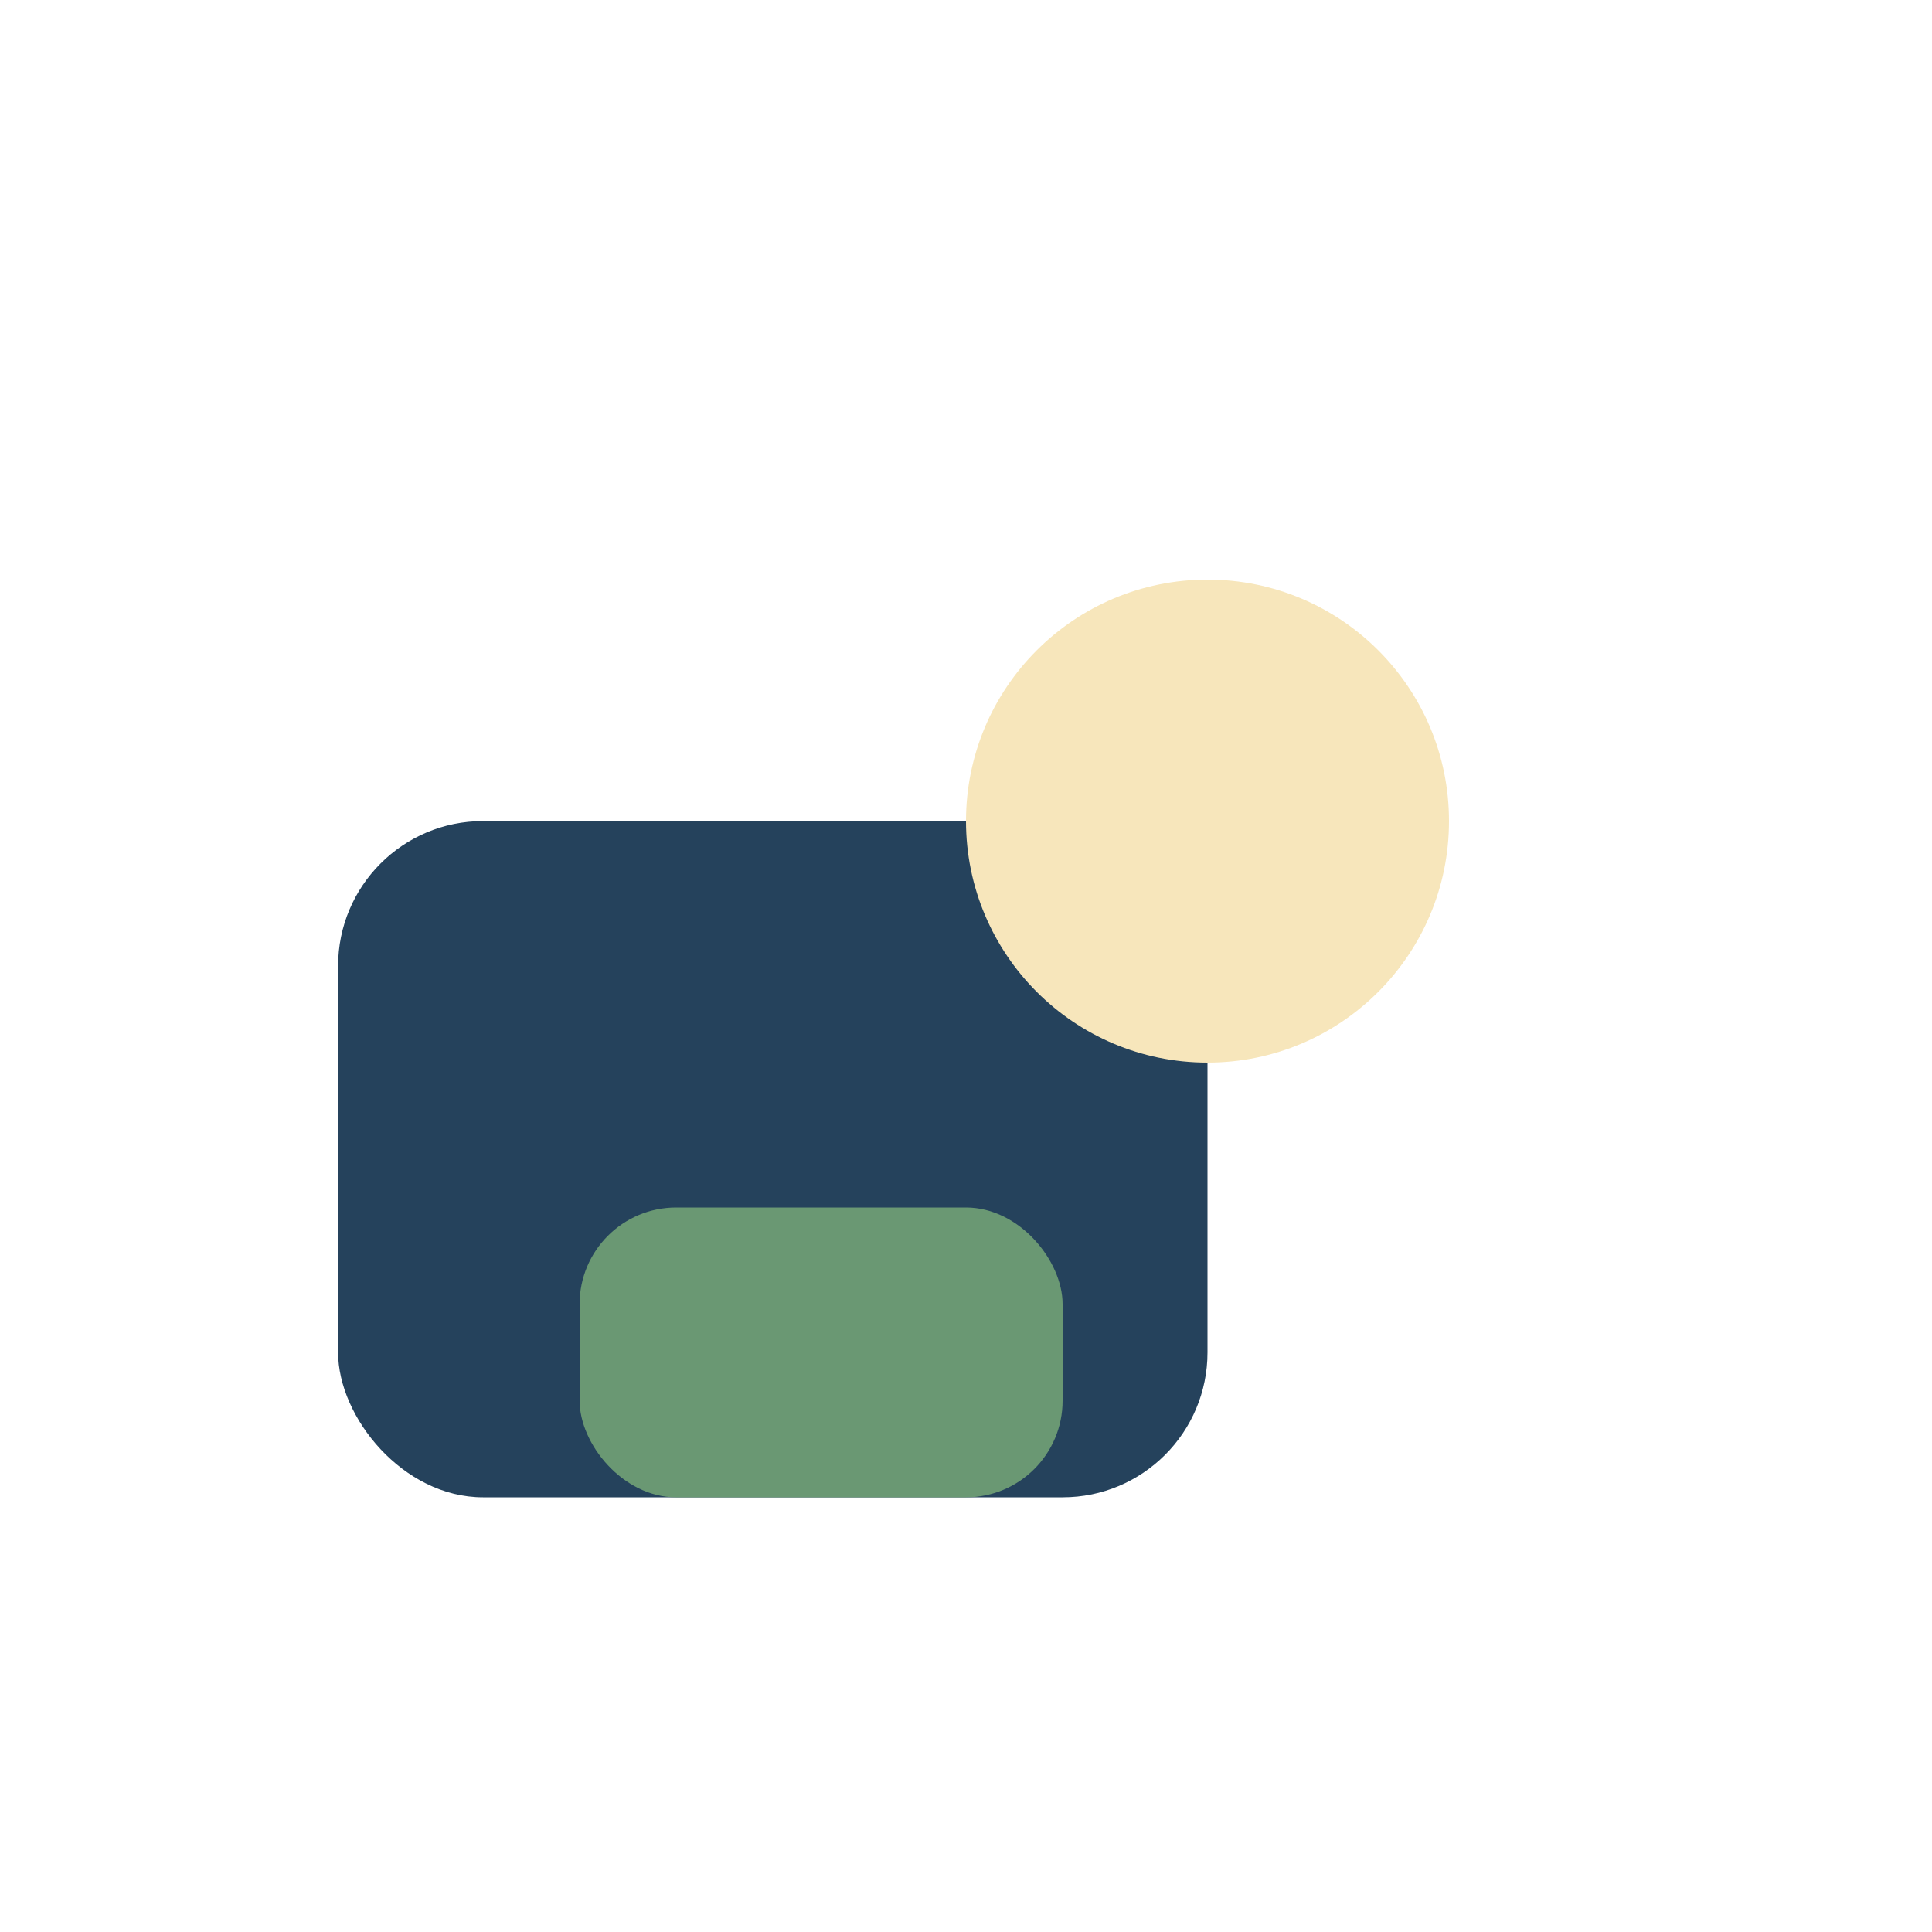
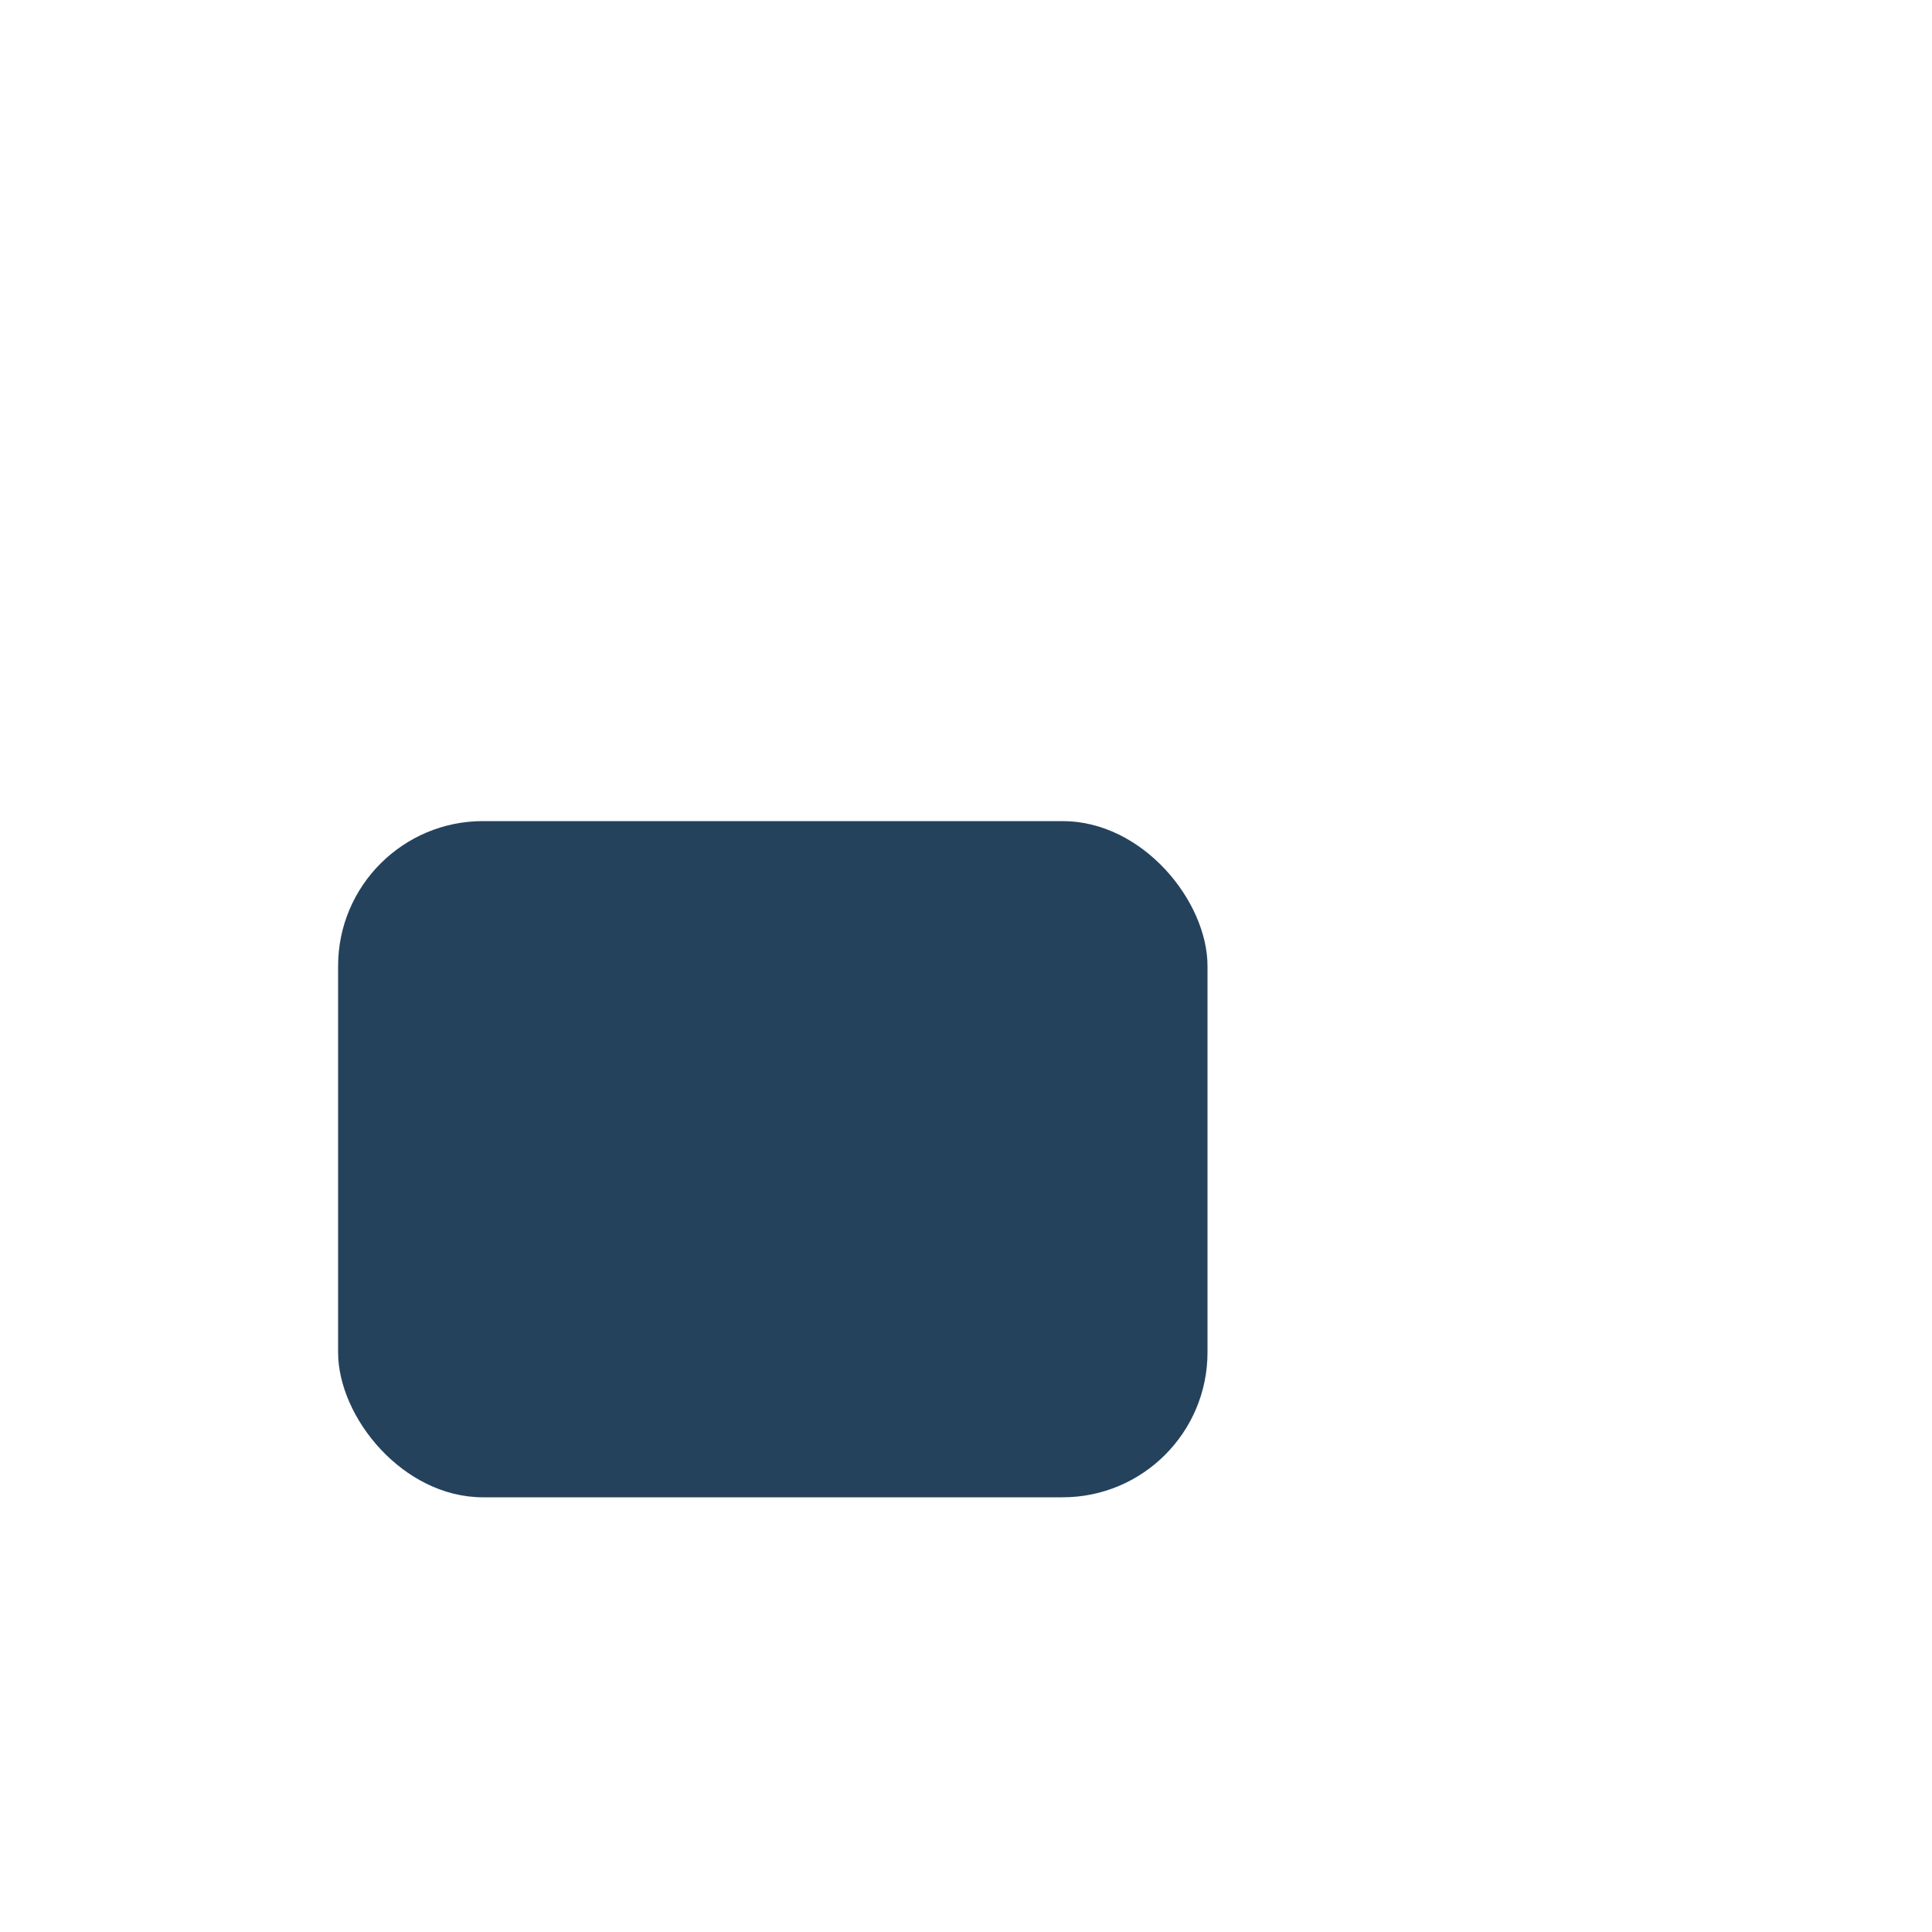
<svg xmlns="http://www.w3.org/2000/svg" width="40" height="40" viewBox="0 0 40 40">
  <rect x="7" y="17" width="18" height="14" rx="3" fill="#25425C" />
-   <rect x="12" y="25" width="10" height="6" rx="2" fill="#6A9873" />
-   <circle cx="25" cy="17" r="5" fill="#F7E6BB" />
</svg>